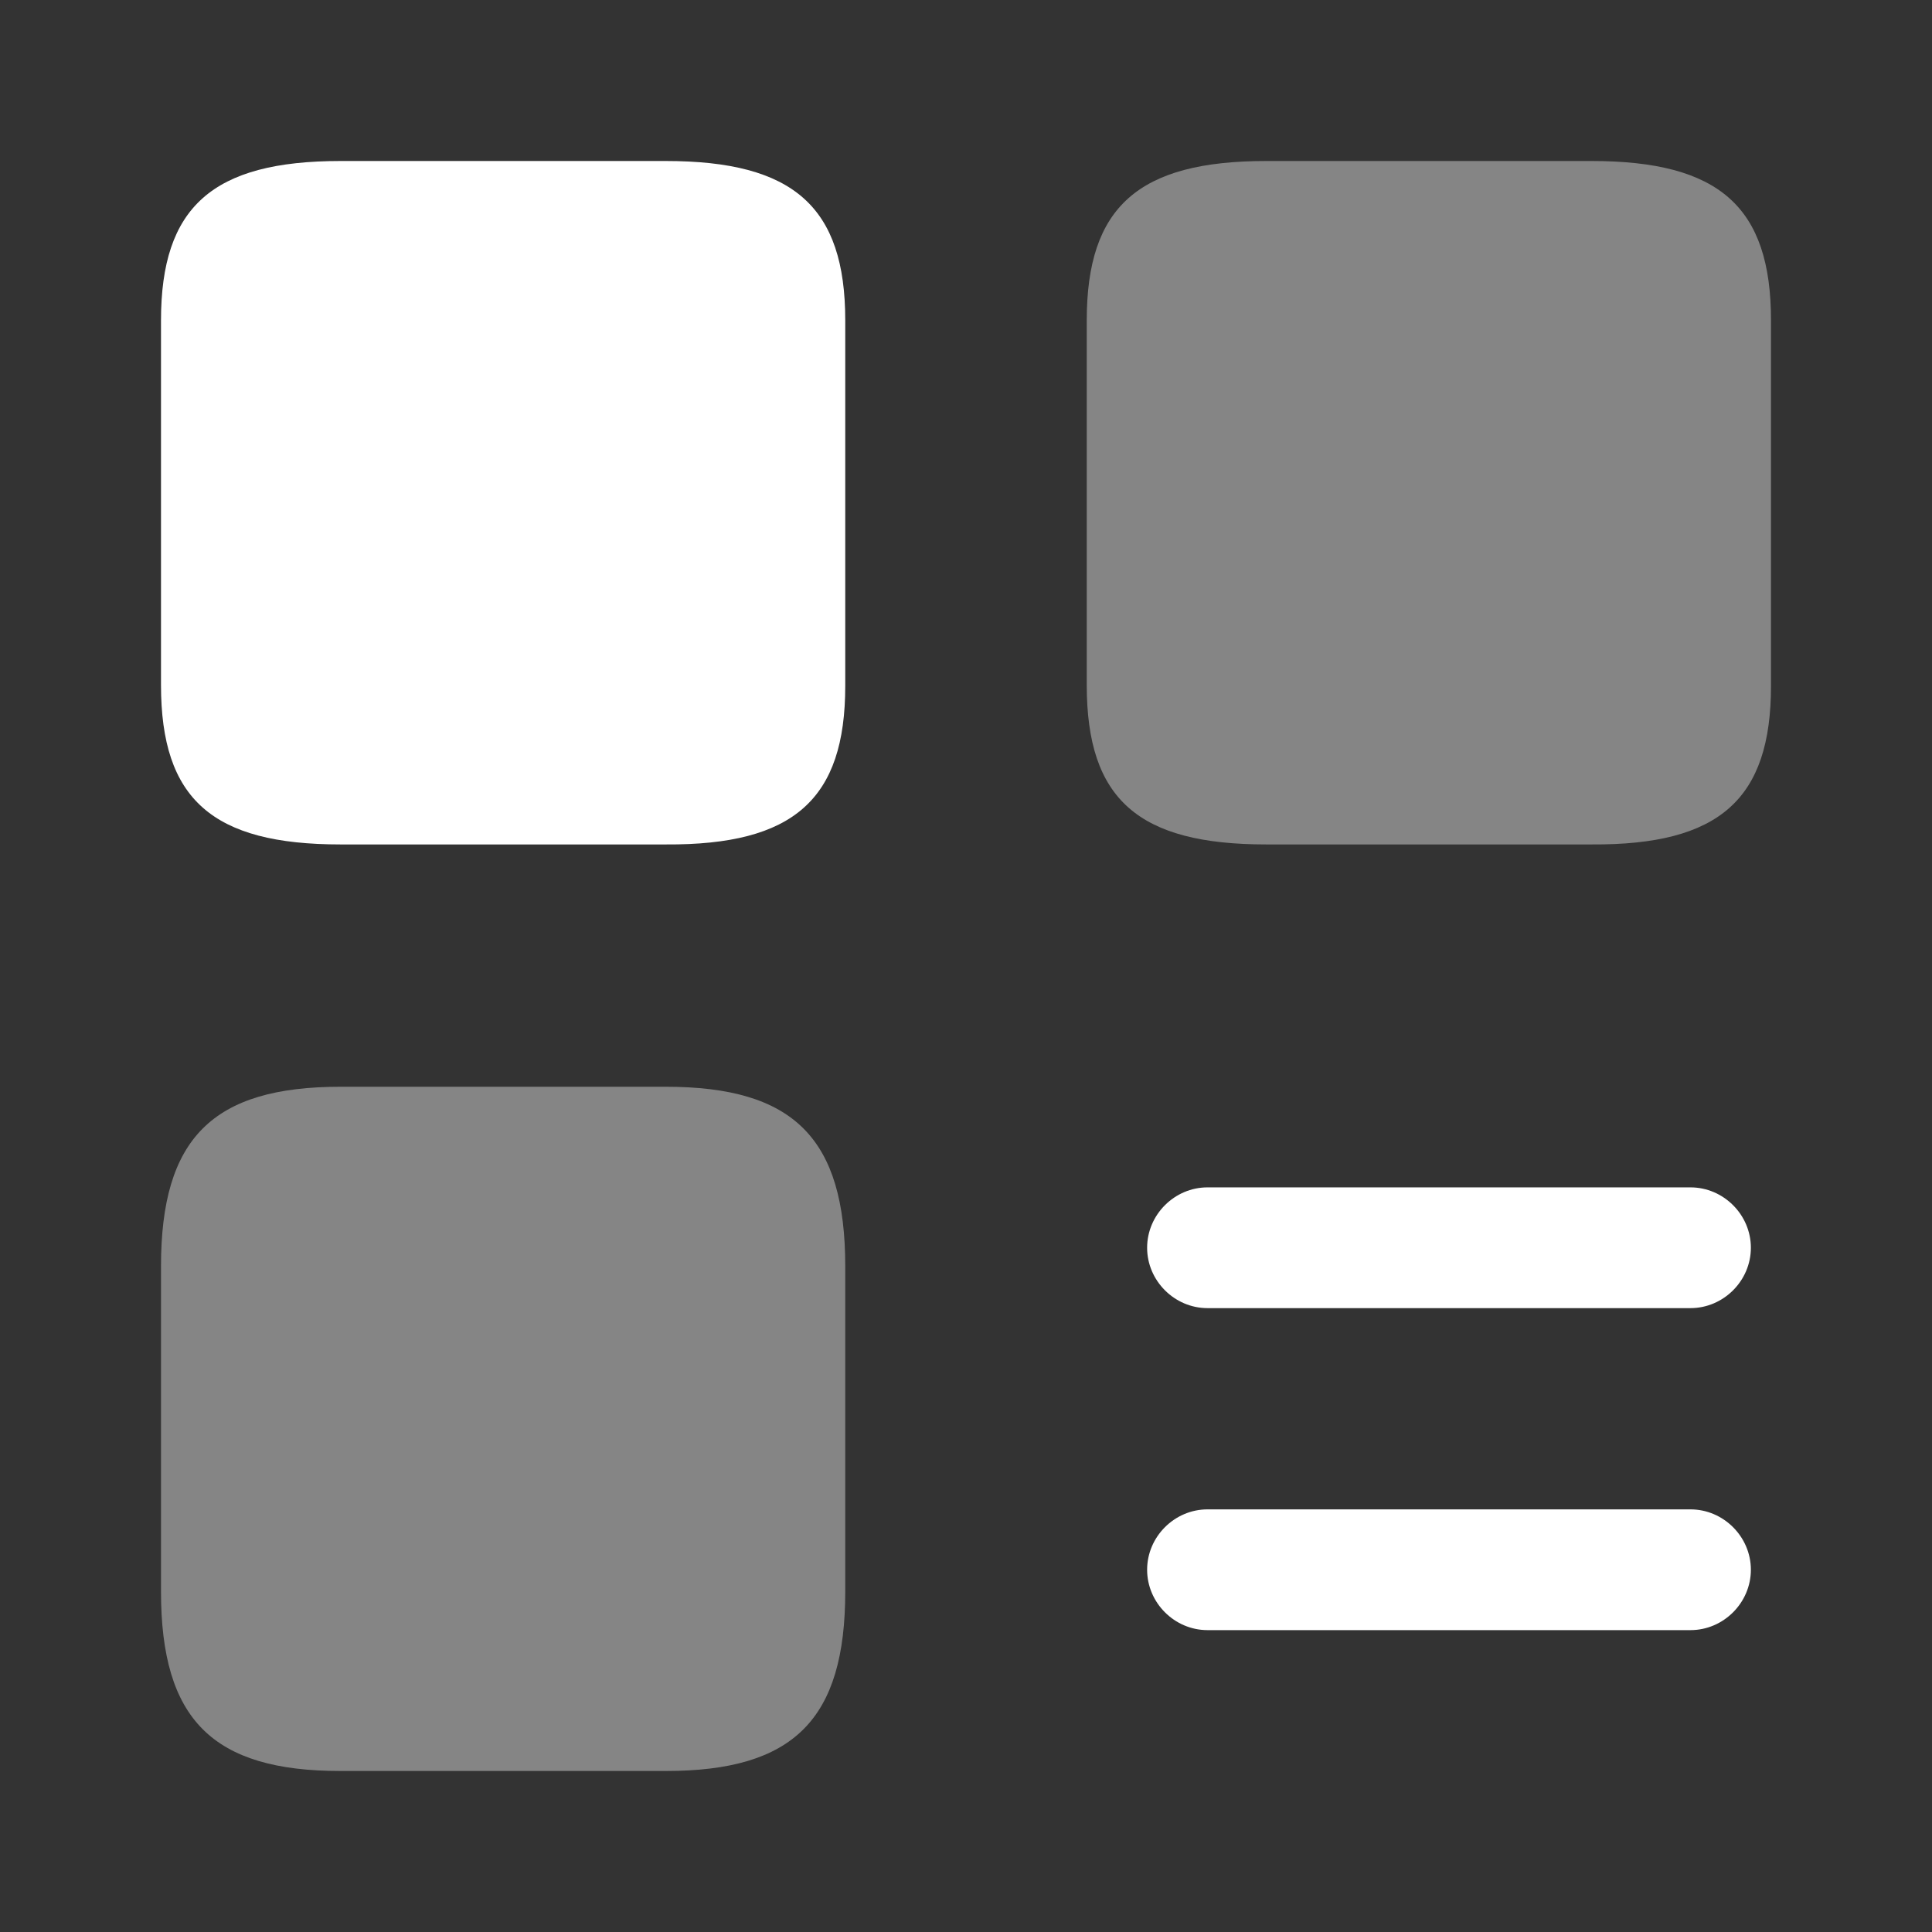
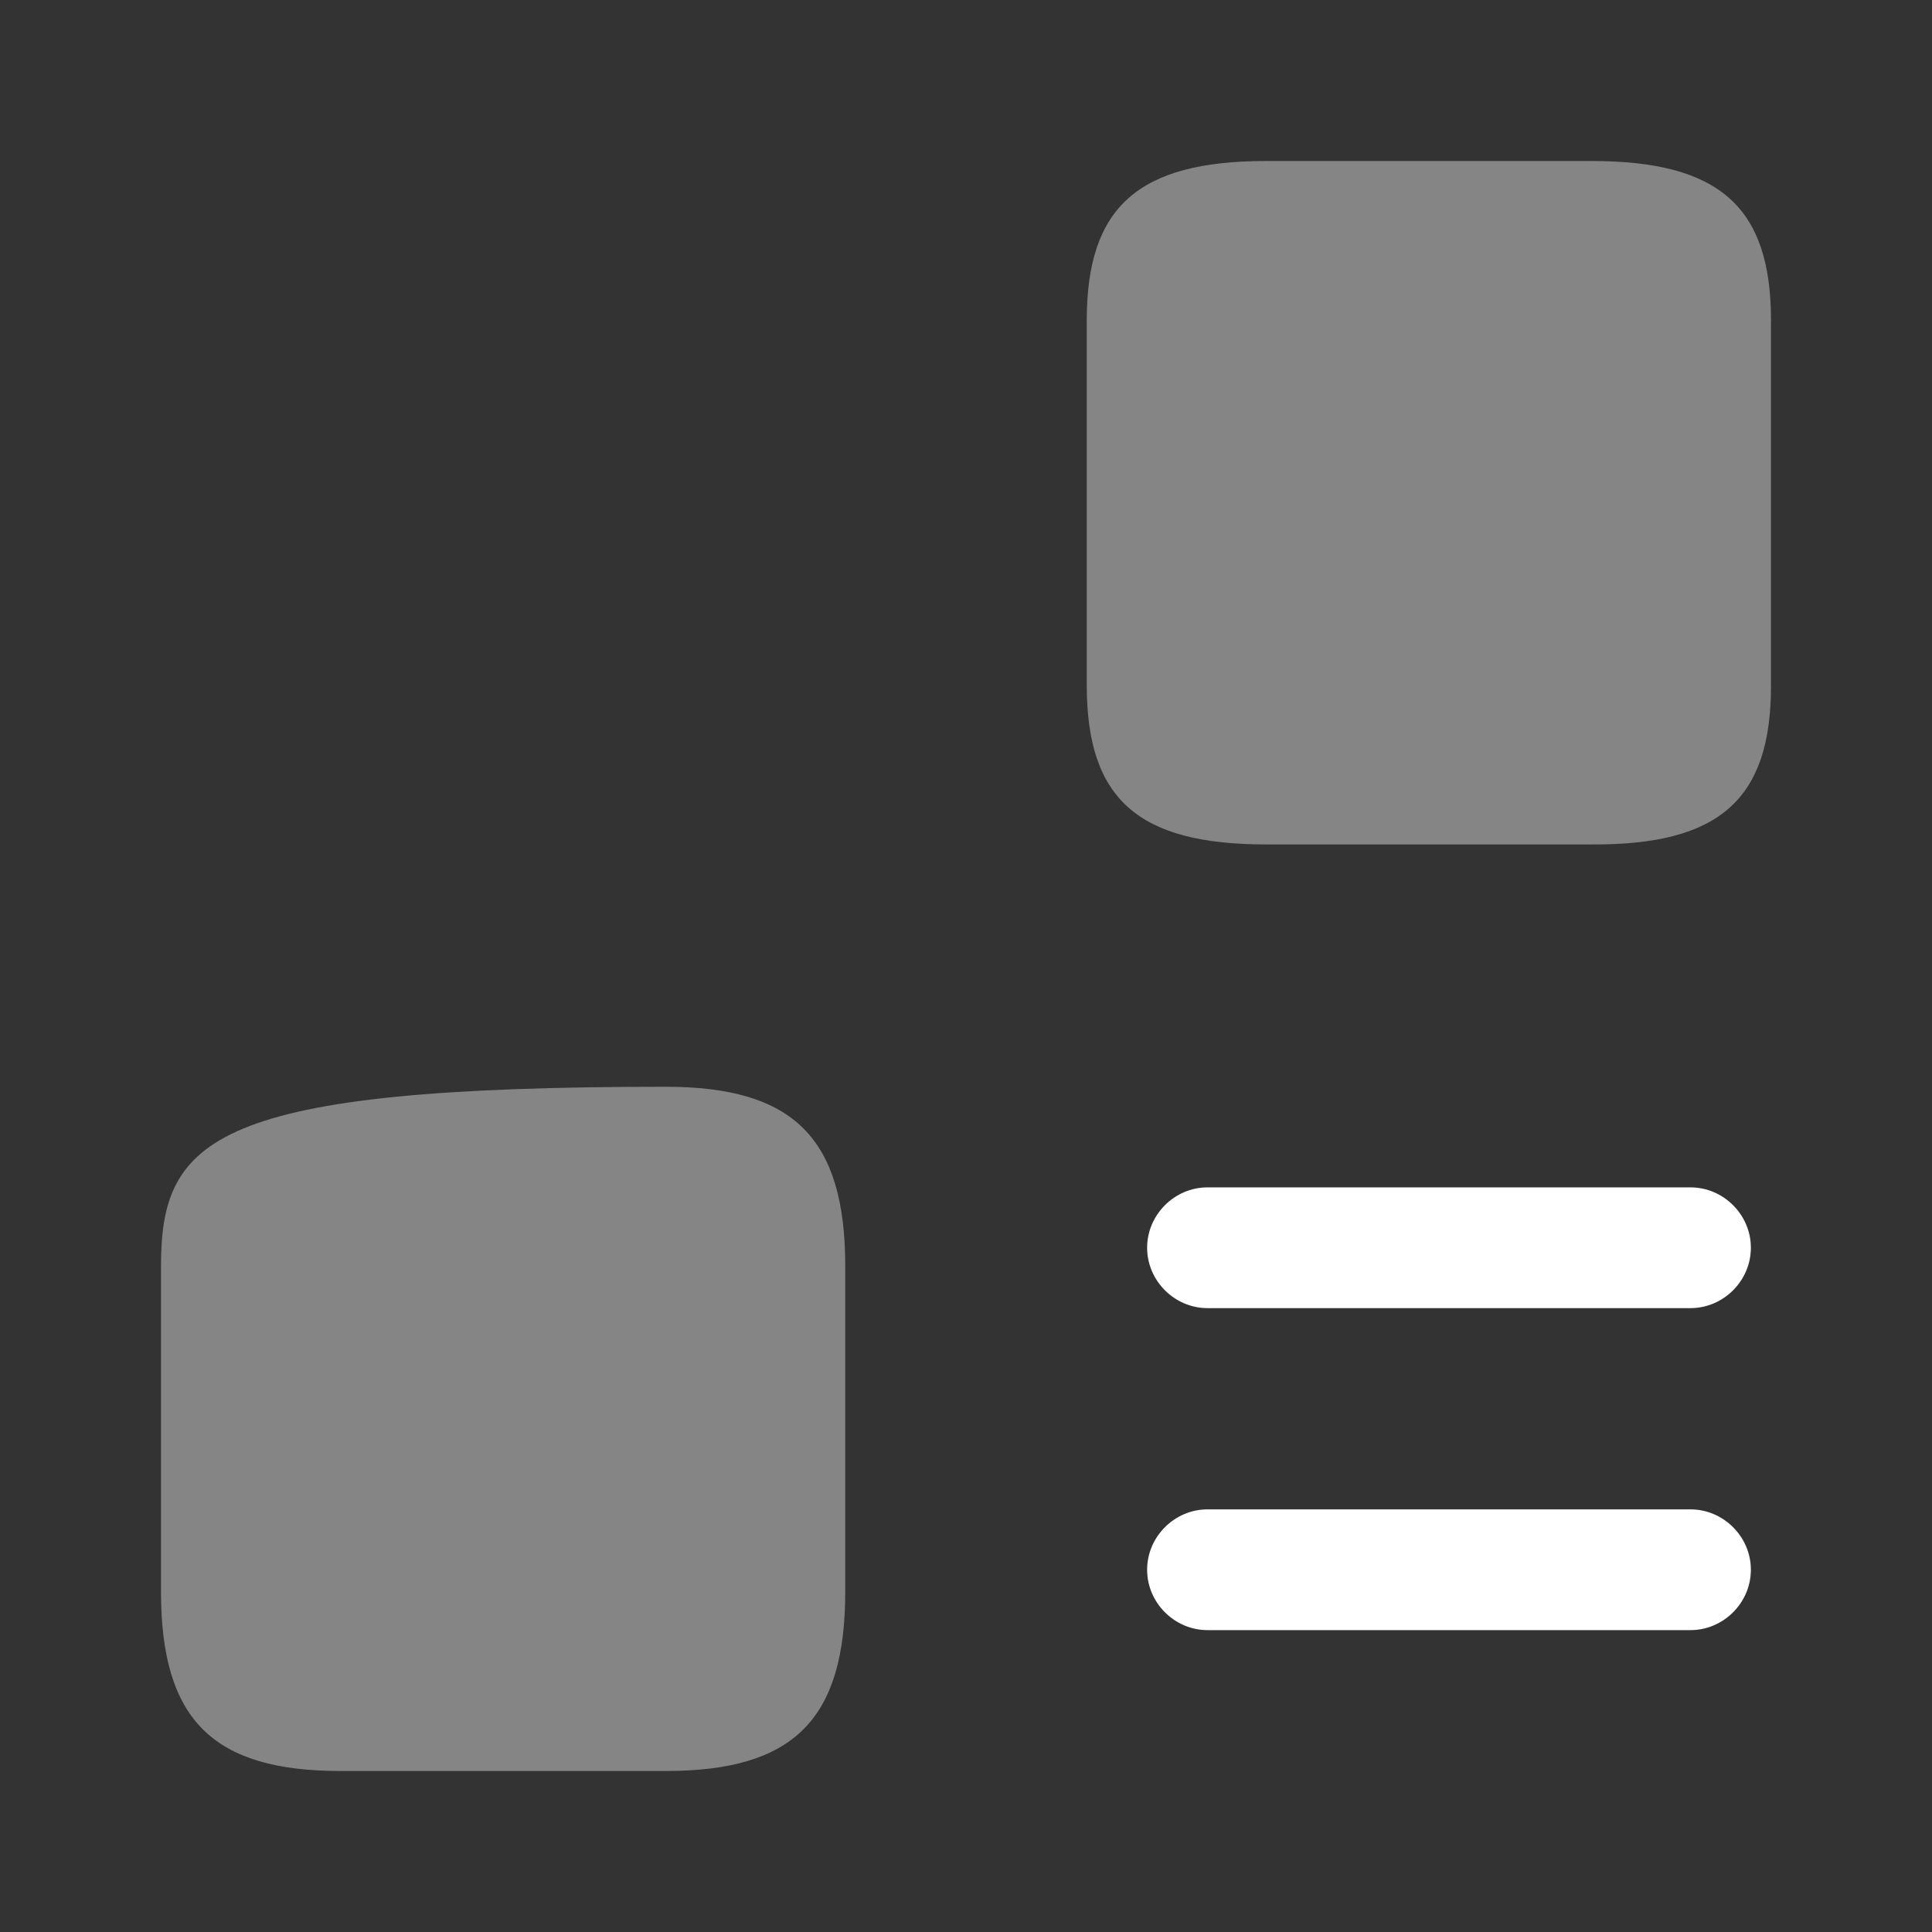
<svg xmlns="http://www.w3.org/2000/svg" width="36" height="36" viewBox="0 0 36 36" fill="none">
  <rect x="0" y="0" width="36" height="36" fill="#333333" stroke="none" />
  <path d="M31.5 24.375H22.5C21.885 24.375 21.375 23.865 21.375 23.25C21.375 22.635 21.885 22.125 22.5 22.125H31.5C32.115 22.125 32.625 22.635 32.625 23.25C32.625 23.865 32.115 24.375 31.5 24.375Z" fill="white" />
  <path d="M31.5 30.375H22.5C21.885 30.375 21.375 29.865 21.375 29.25C21.375 28.635 21.885 28.125 22.5 28.125H31.5C32.115 28.125 32.625 28.635 32.625 29.25C32.625 29.865 32.115 30.375 31.5 30.375Z" fill="white" />
  <path opacity="0.4" d="M33 12.78V5.97C33 3.855 32.04 3 29.655 3H23.595C21.21 3 20.25 3.855 20.25 5.97V12.765C20.25 14.895 21.21 15.735 23.595 15.735H29.655C32.04 15.75 33 14.895 33 12.78Z" fill="white" />
-   <path d="M15.75 12.78V5.97C15.75 3.855 14.79 3 12.405 3H6.345C3.96 3 3 3.855 3 5.97V12.765C3 14.895 3.96 15.735 6.345 15.735H12.405C14.79 15.75 15.75 14.895 15.75 12.78Z" fill="white" />
-   <path opacity="0.4" d="M15.75 29.655V23.595C15.75 21.21 14.79 20.25 12.405 20.25H6.345C3.96 20.25 3 21.21 3 23.595V29.655C3 32.04 3.96 33 6.345 33H12.405C14.79 33 15.75 32.04 15.75 29.655Z" fill="white" />
+   <path opacity="0.4" d="M15.75 29.655V23.595C15.75 21.21 14.79 20.25 12.405 20.25C3.96 20.25 3 21.21 3 23.595V29.655C3 32.04 3.96 33 6.345 33H12.405C14.79 33 15.75 32.04 15.75 29.655Z" fill="white" />
</svg>